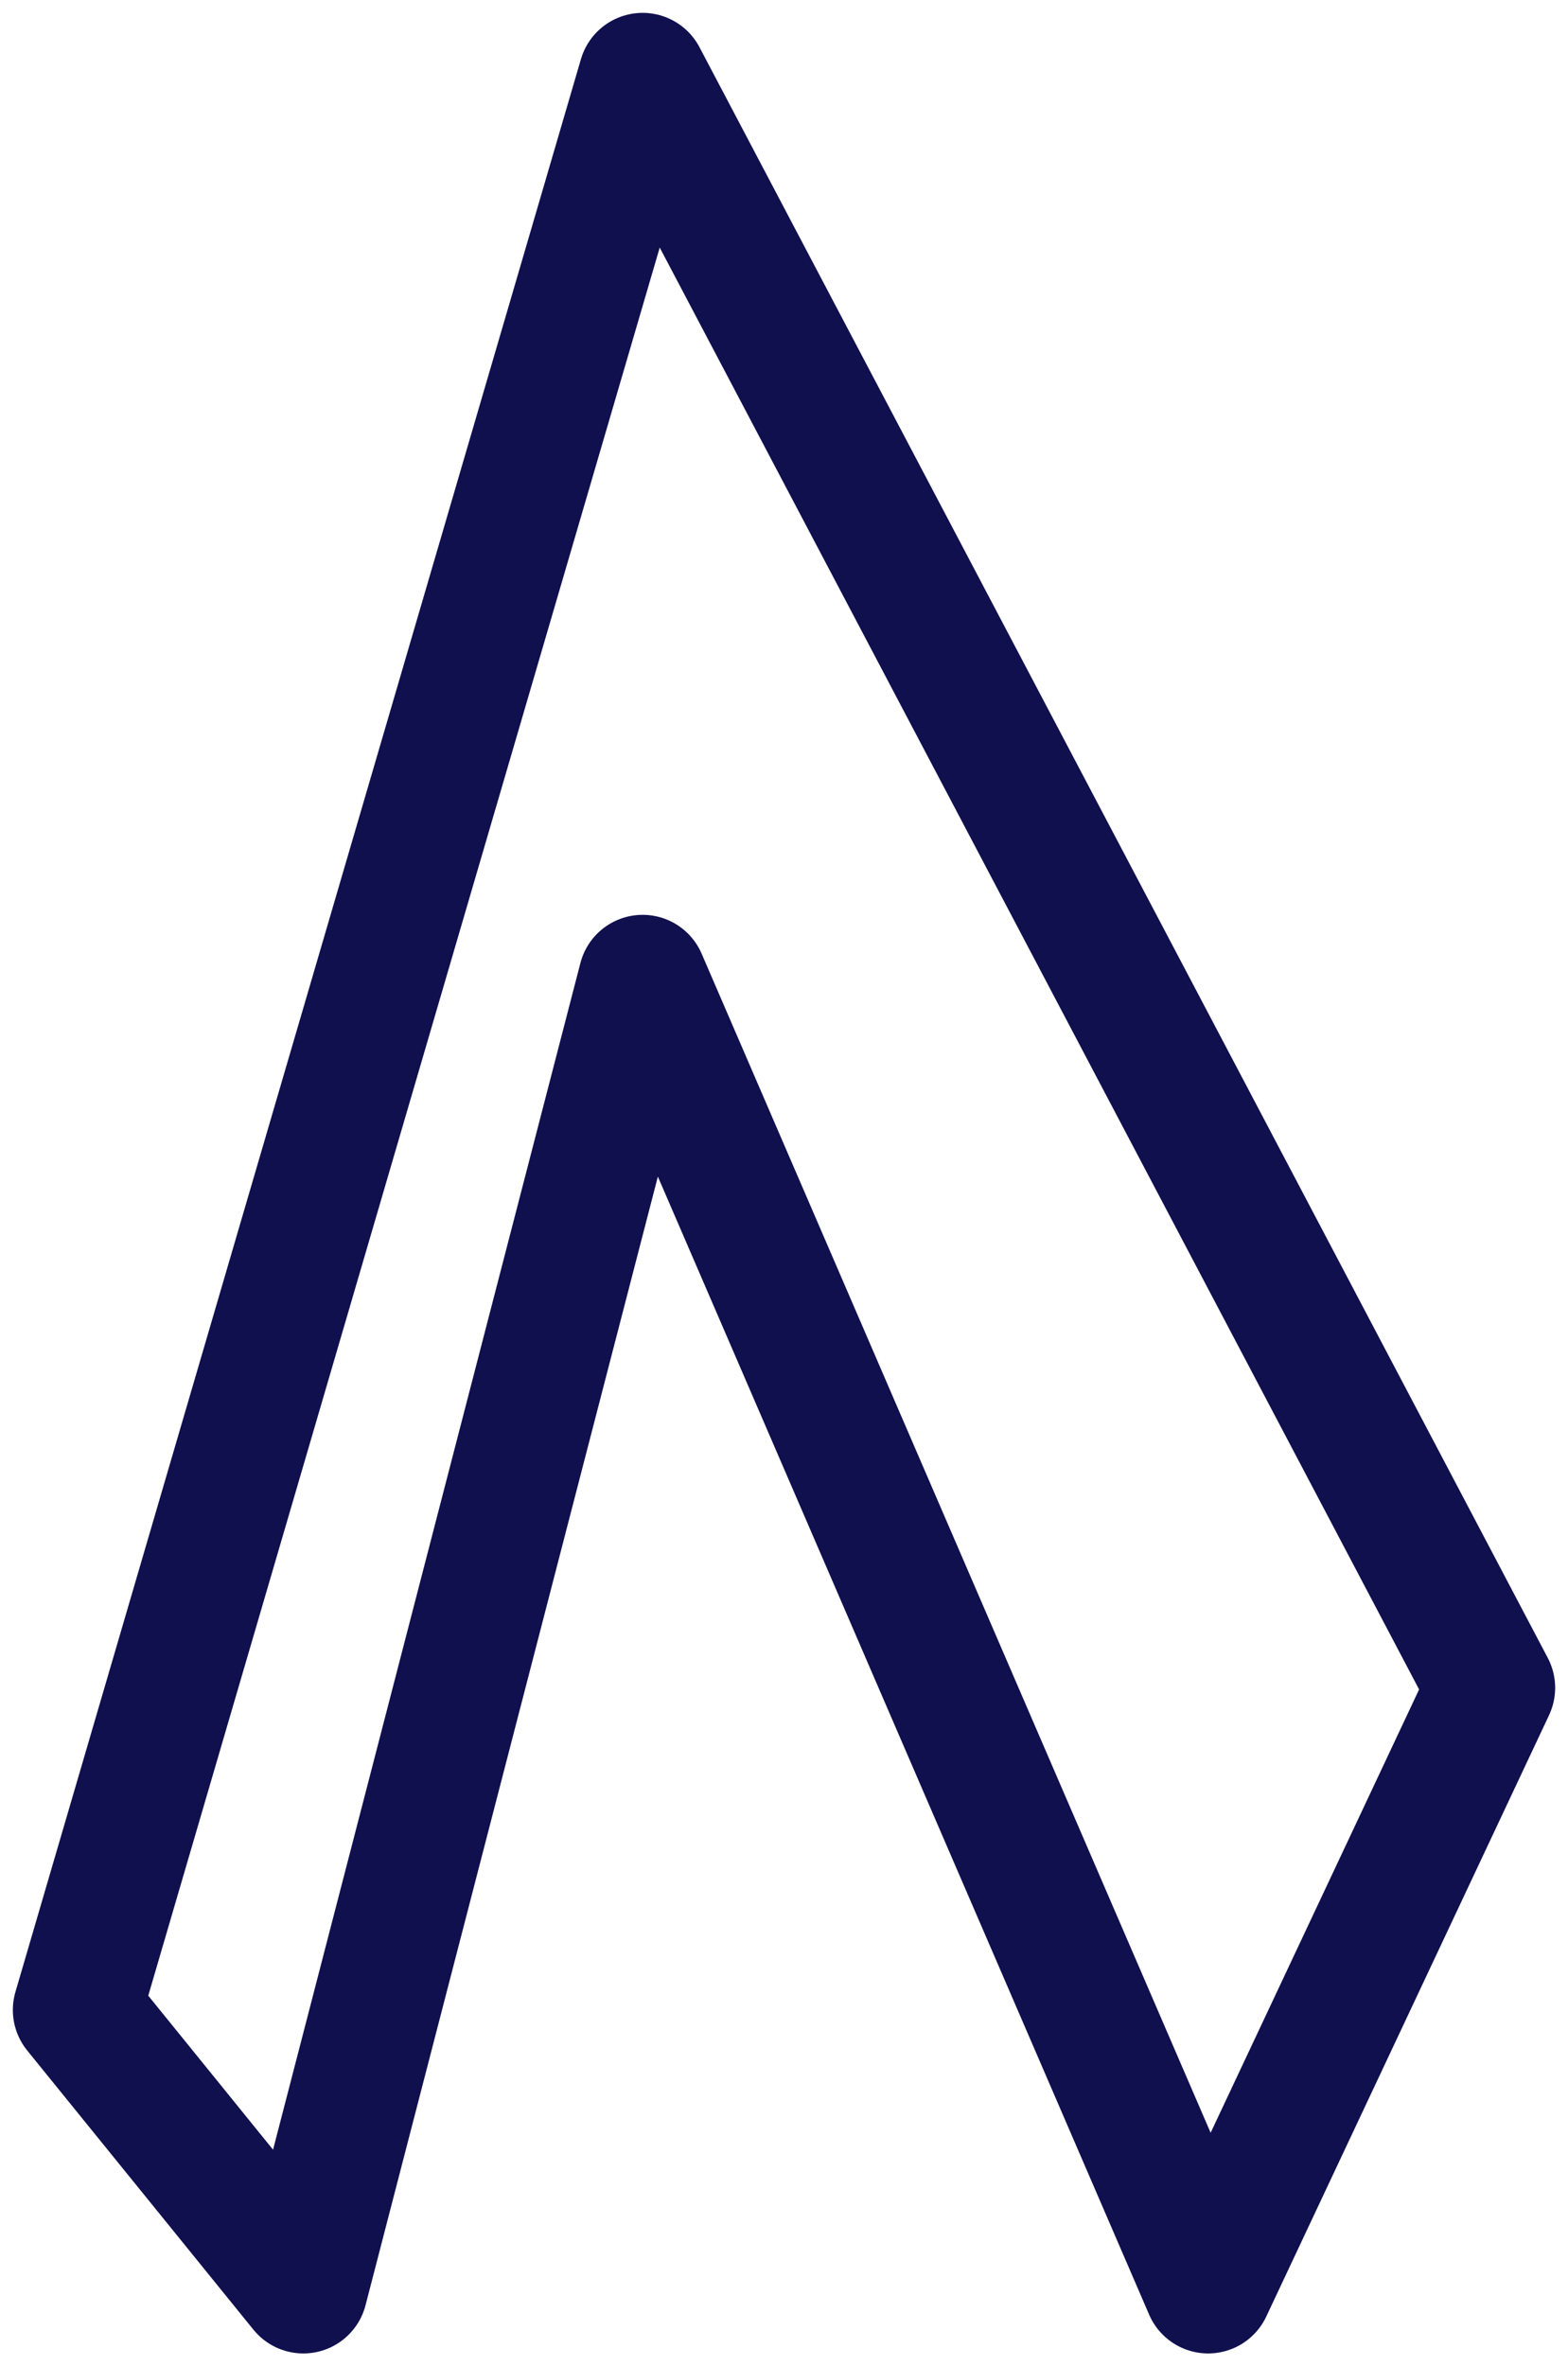
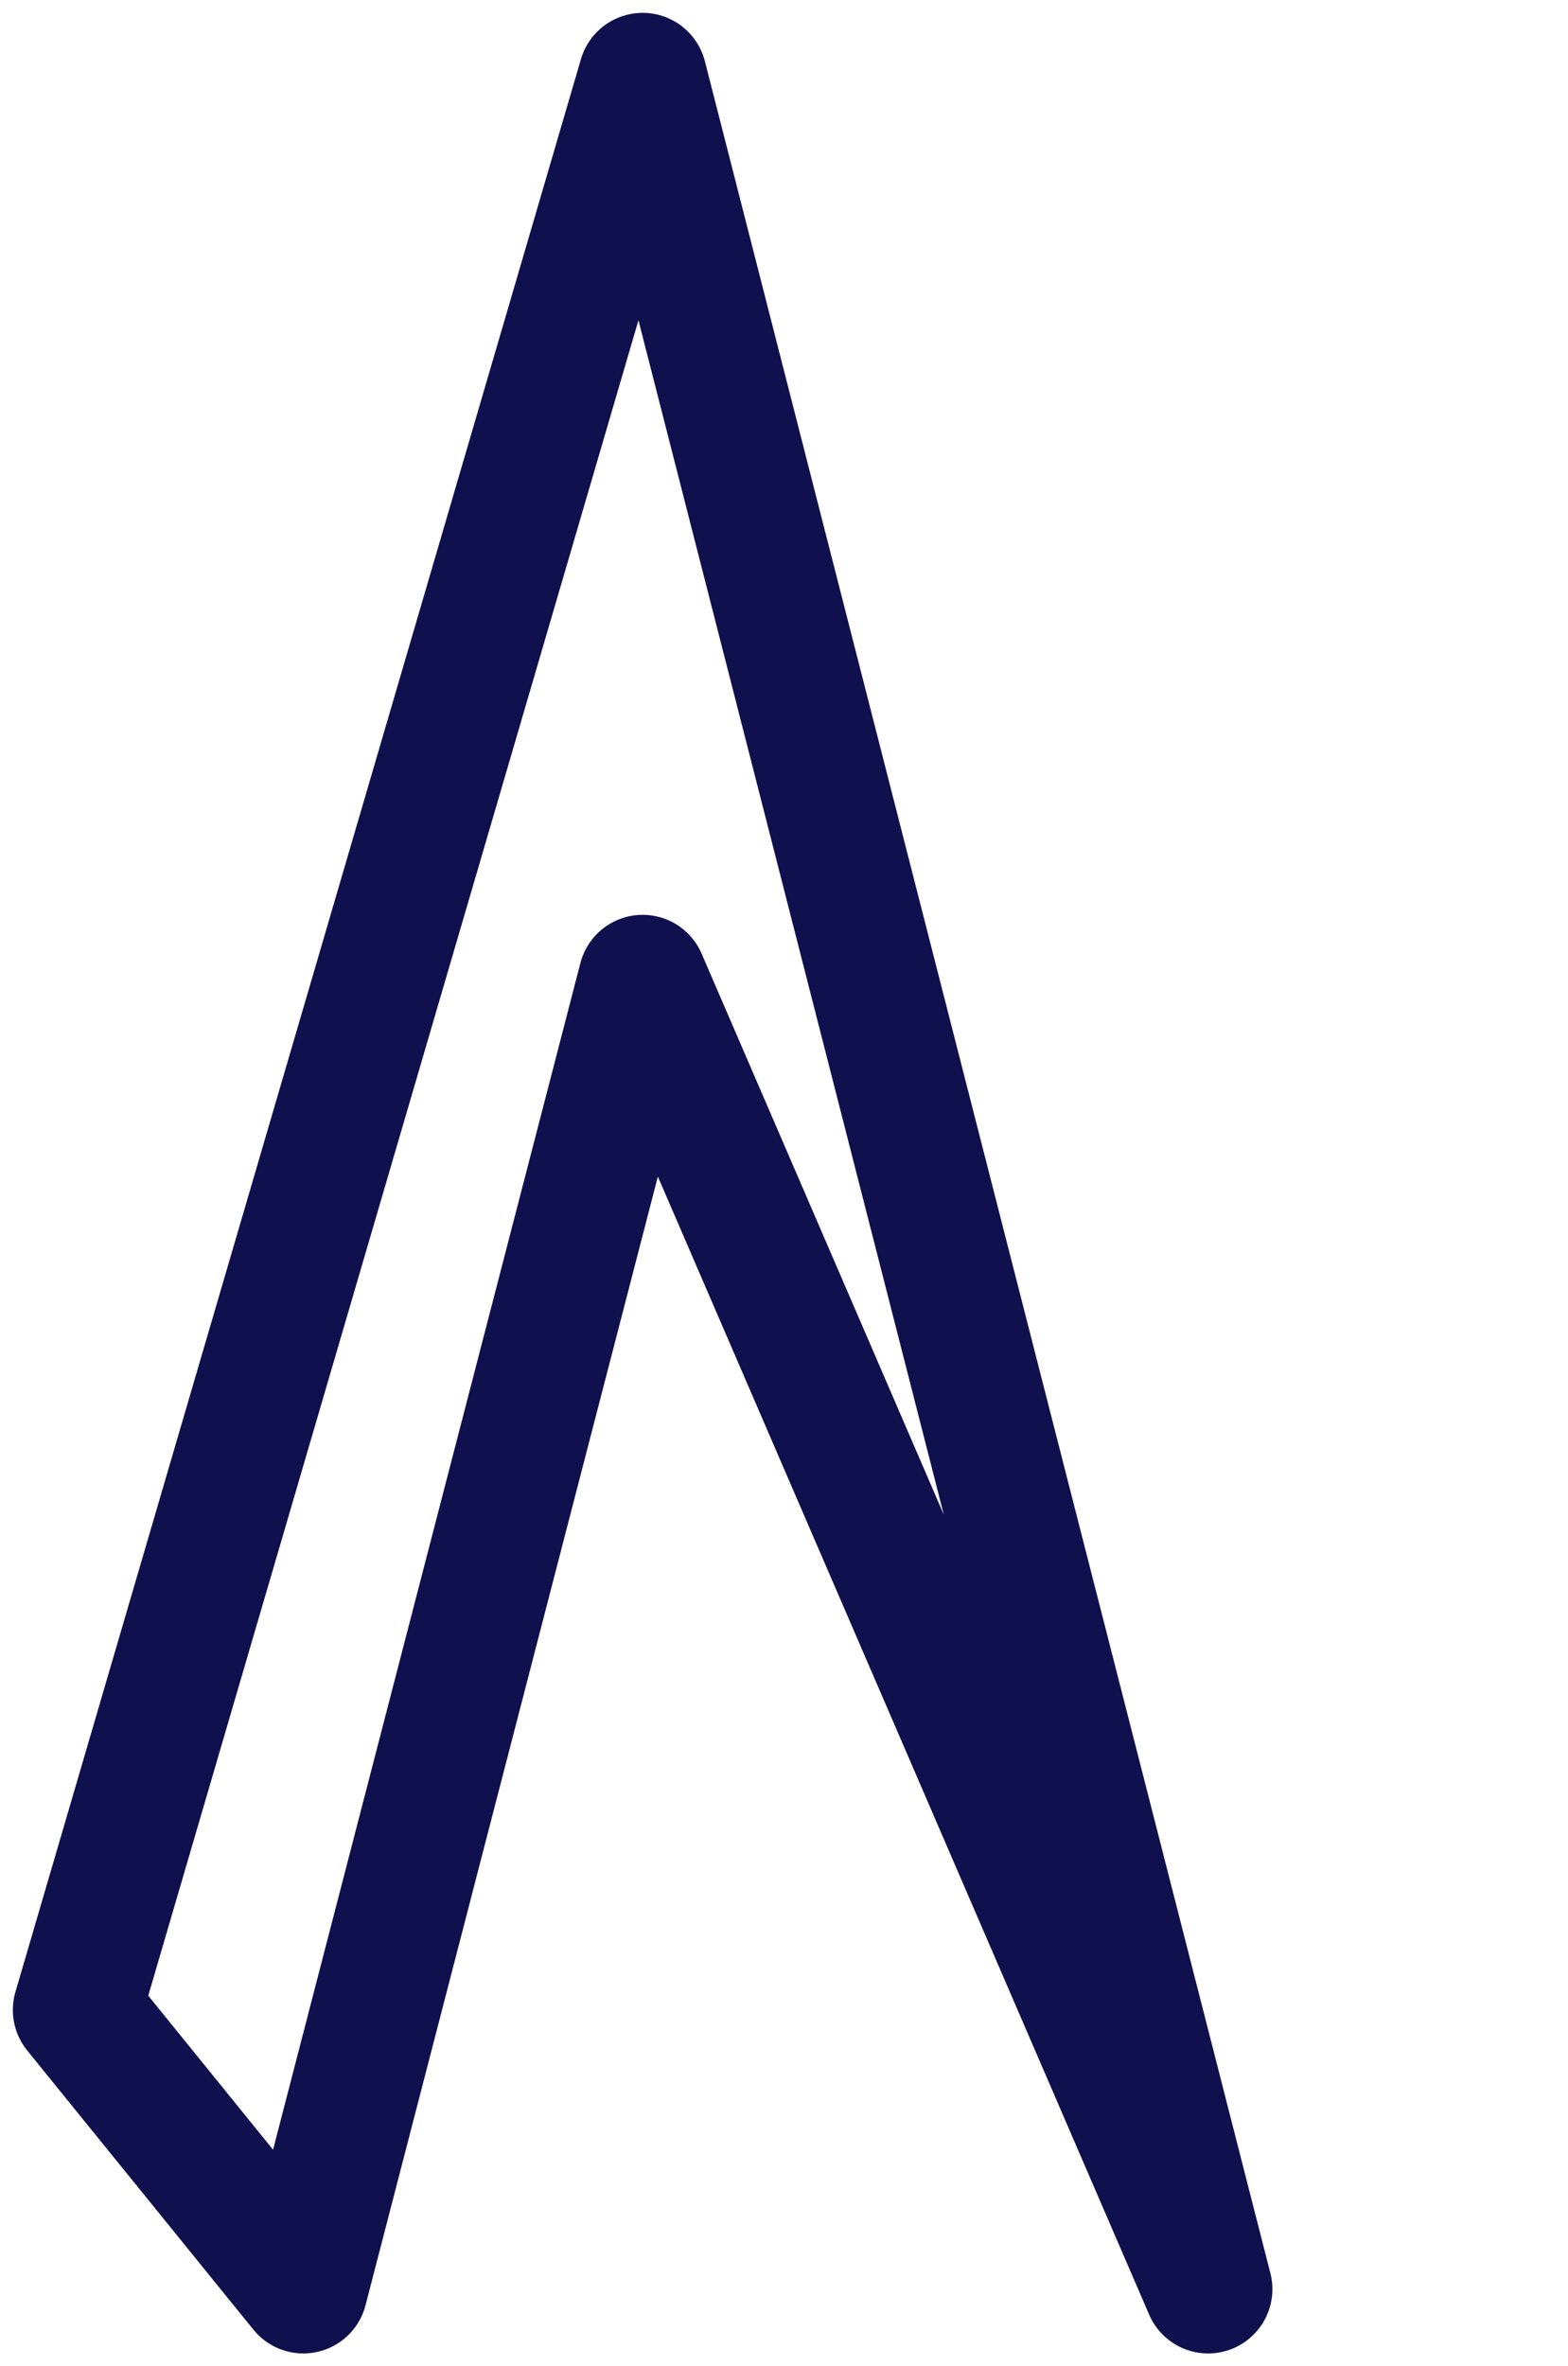
<svg xmlns="http://www.w3.org/2000/svg" width="61" height="92" viewBox="0 0 61 92" fill="none">
-   <path d="M3 78.146L25 3L58 65.621L47 89L25 38.068L11.8 89L3 78.146Z" stroke="#10104F" stroke-width="5" stroke-linejoin="round" />
+   <path d="M3 78.146L25 3L47 89L25 38.068L11.8 89L3 78.146Z" stroke="#10104F" stroke-width="5" stroke-linejoin="round" />
</svg>